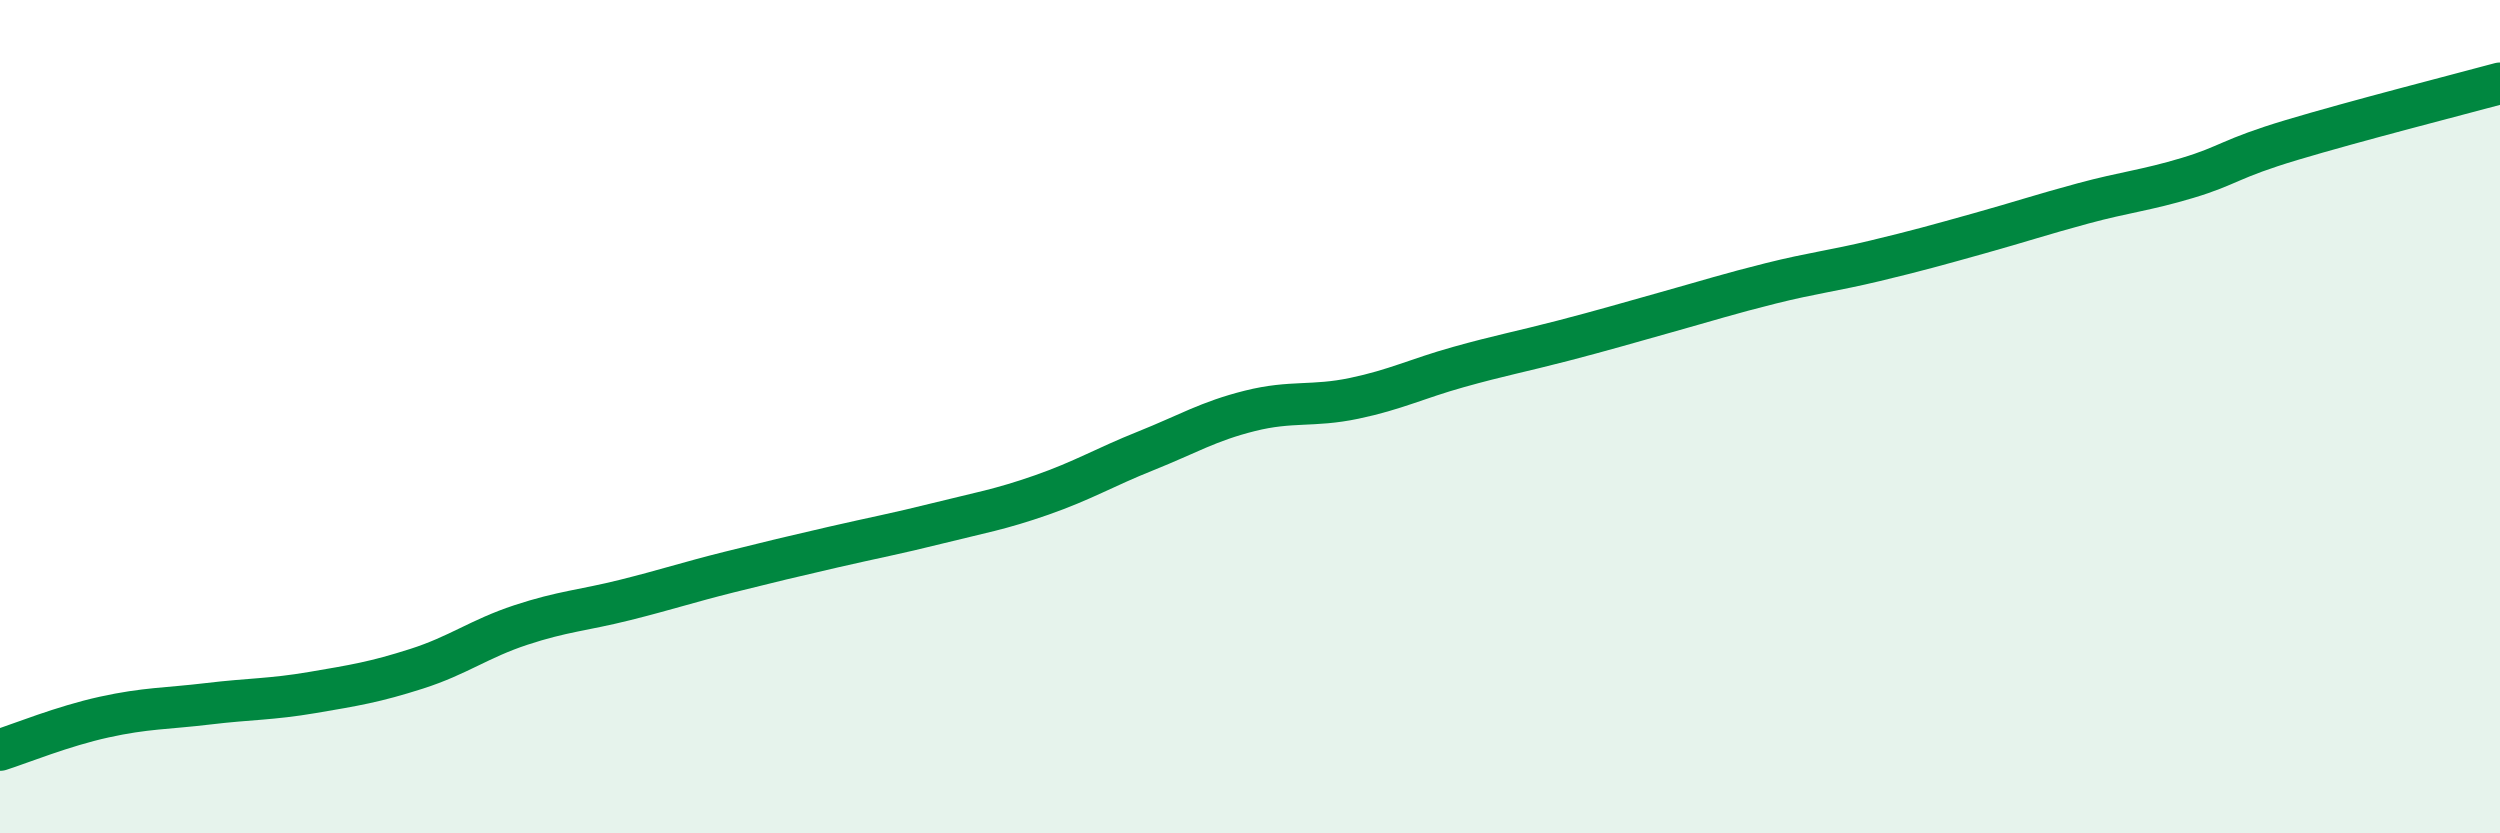
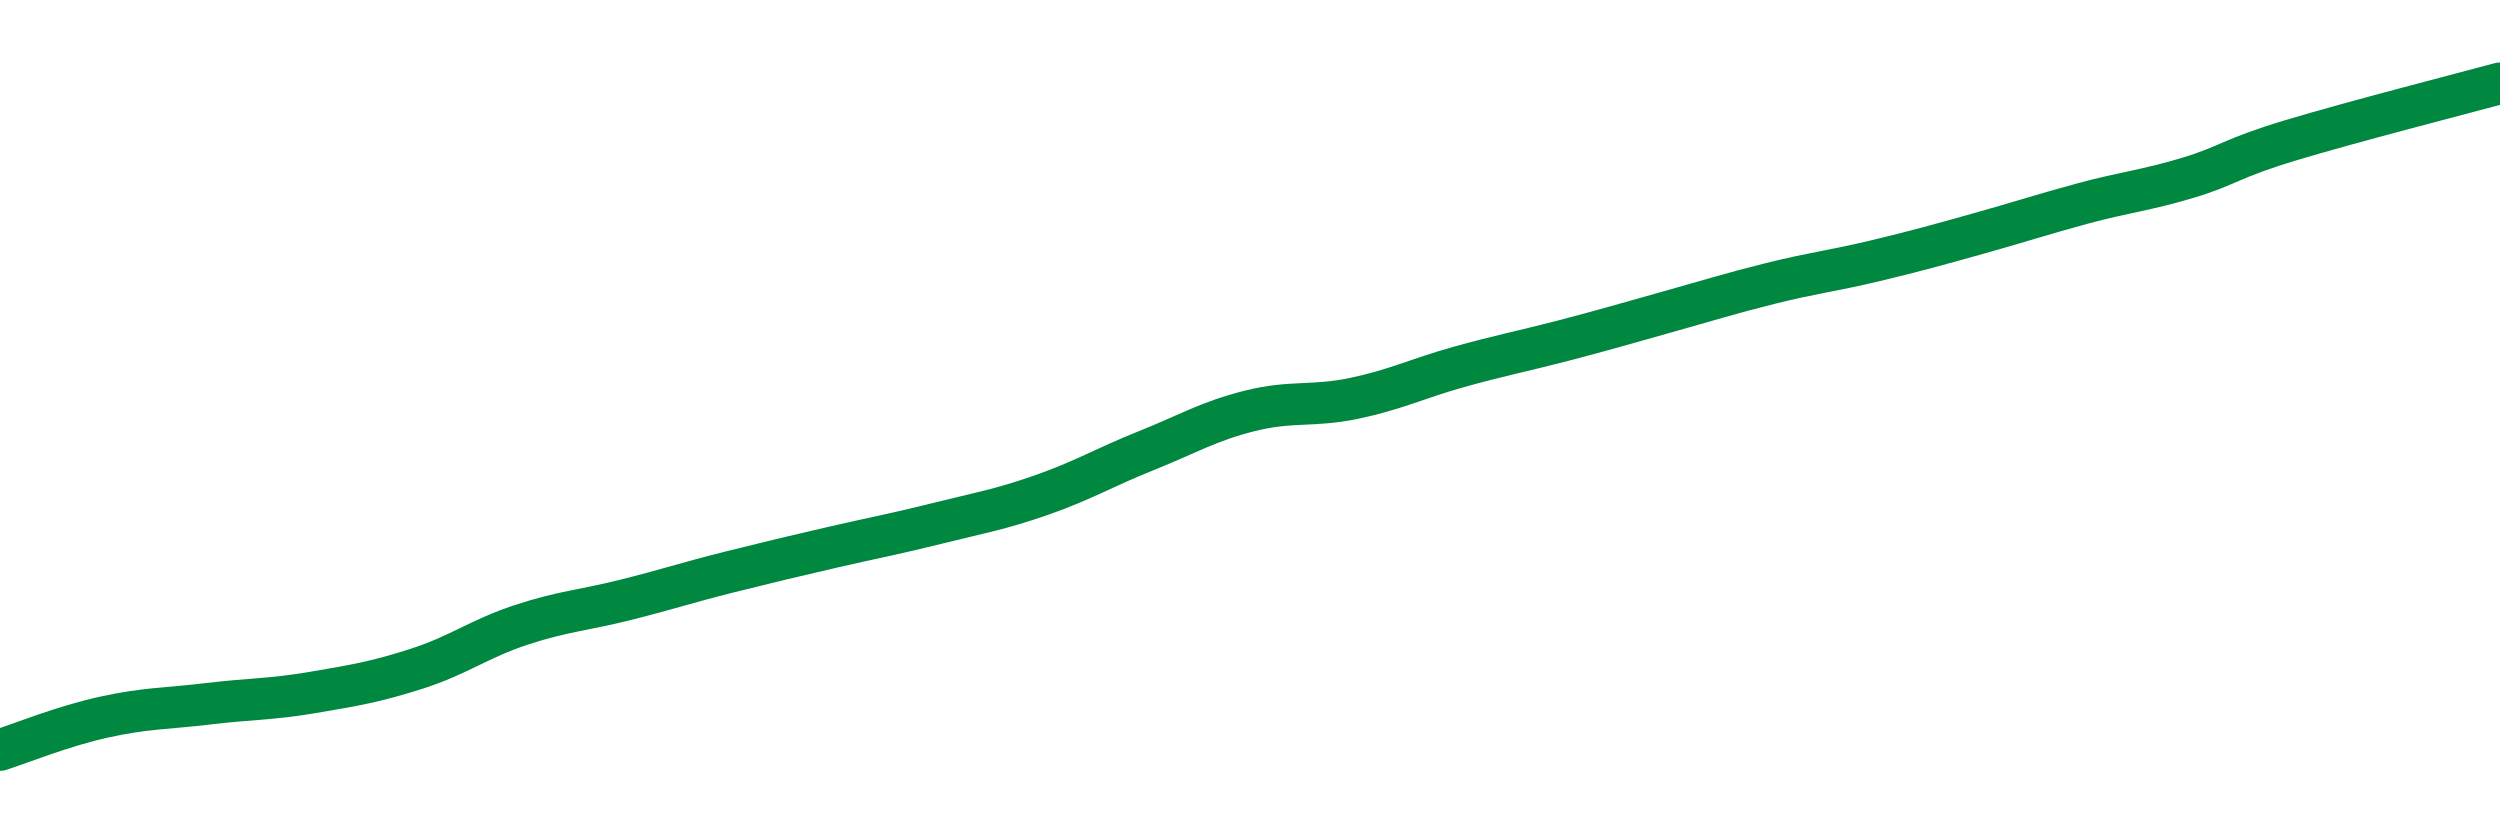
<svg xmlns="http://www.w3.org/2000/svg" width="60" height="20" viewBox="0 0 60 20">
-   <path d="M 0,18 C 0.5,17.84 1.5,17.43 2.5,17.21 C 3.5,16.99 4,17.01 5,16.89 C 6,16.77 6.5,16.79 7.5,16.62 C 8.5,16.45 9,16.37 10,16.05 C 11,15.73 11.5,15.33 12.5,15 C 13.5,14.67 14,14.65 15,14.4 C 16,14.15 16.5,13.98 17.5,13.73 C 18.5,13.48 19,13.36 20,13.13 C 21,12.9 21.5,12.81 22.5,12.56 C 23.5,12.31 24,12.23 25,11.88 C 26,11.53 26.5,11.22 27.5,10.82 C 28.5,10.42 29,10.11 30,9.86 C 31,9.61 31.5,9.77 32.5,9.56 C 33.5,9.35 34,9.09 35,8.81 C 36,8.53 36.5,8.44 37.5,8.18 C 38.5,7.92 39,7.77 40,7.49 C 41,7.21 41.5,7.05 42.5,6.8 C 43.5,6.55 44,6.5 45,6.26 C 46,6.02 46.5,5.88 47.5,5.6 C 48.5,5.32 49,5.15 50,4.88 C 51,4.61 51.5,4.57 52.5,4.27 C 53.5,3.97 53.5,3.81 55,3.36 C 56.5,2.91 59,2.27 60,2L60 20L0 20Z" fill="#008740" opacity="0.1" stroke-linecap="round" stroke-linejoin="round" />
  <path d="M 0,18 C 0.5,17.84 1.5,17.43 2.5,17.21 C 3.5,16.99 4,17.01 5,16.89 C 6,16.77 6.5,16.79 7.5,16.62 C 8.5,16.45 9,16.37 10,16.05 C 11,15.73 11.5,15.33 12.5,15 C 13.5,14.67 14,14.65 15,14.4 C 16,14.15 16.5,13.98 17.5,13.73 C 18.5,13.48 19,13.36 20,13.13 C 21,12.9 21.5,12.81 22.5,12.56 C 23.5,12.31 24,12.23 25,11.88 C 26,11.53 26.5,11.22 27.5,10.82 C 28.5,10.42 29,10.11 30,9.86 C 31,9.61 31.5,9.77 32.5,9.56 C 33.5,9.35 34,9.09 35,8.81 C 36,8.53 36.5,8.44 37.5,8.18 C 38.5,7.92 39,7.77 40,7.49 C 41,7.21 41.5,7.05 42.5,6.8 C 43.5,6.55 44,6.5 45,6.26 C 46,6.02 46.5,5.88 47.5,5.6 C 48.5,5.32 49,5.15 50,4.88 C 51,4.61 51.5,4.57 52.5,4.27 C 53.5,3.97 53.5,3.81 55,3.36 C 56.5,2.91 59,2.27 60,2" stroke="#008740" stroke-width="1" fill="none" stroke-linecap="round" stroke-linejoin="round" />
</svg>